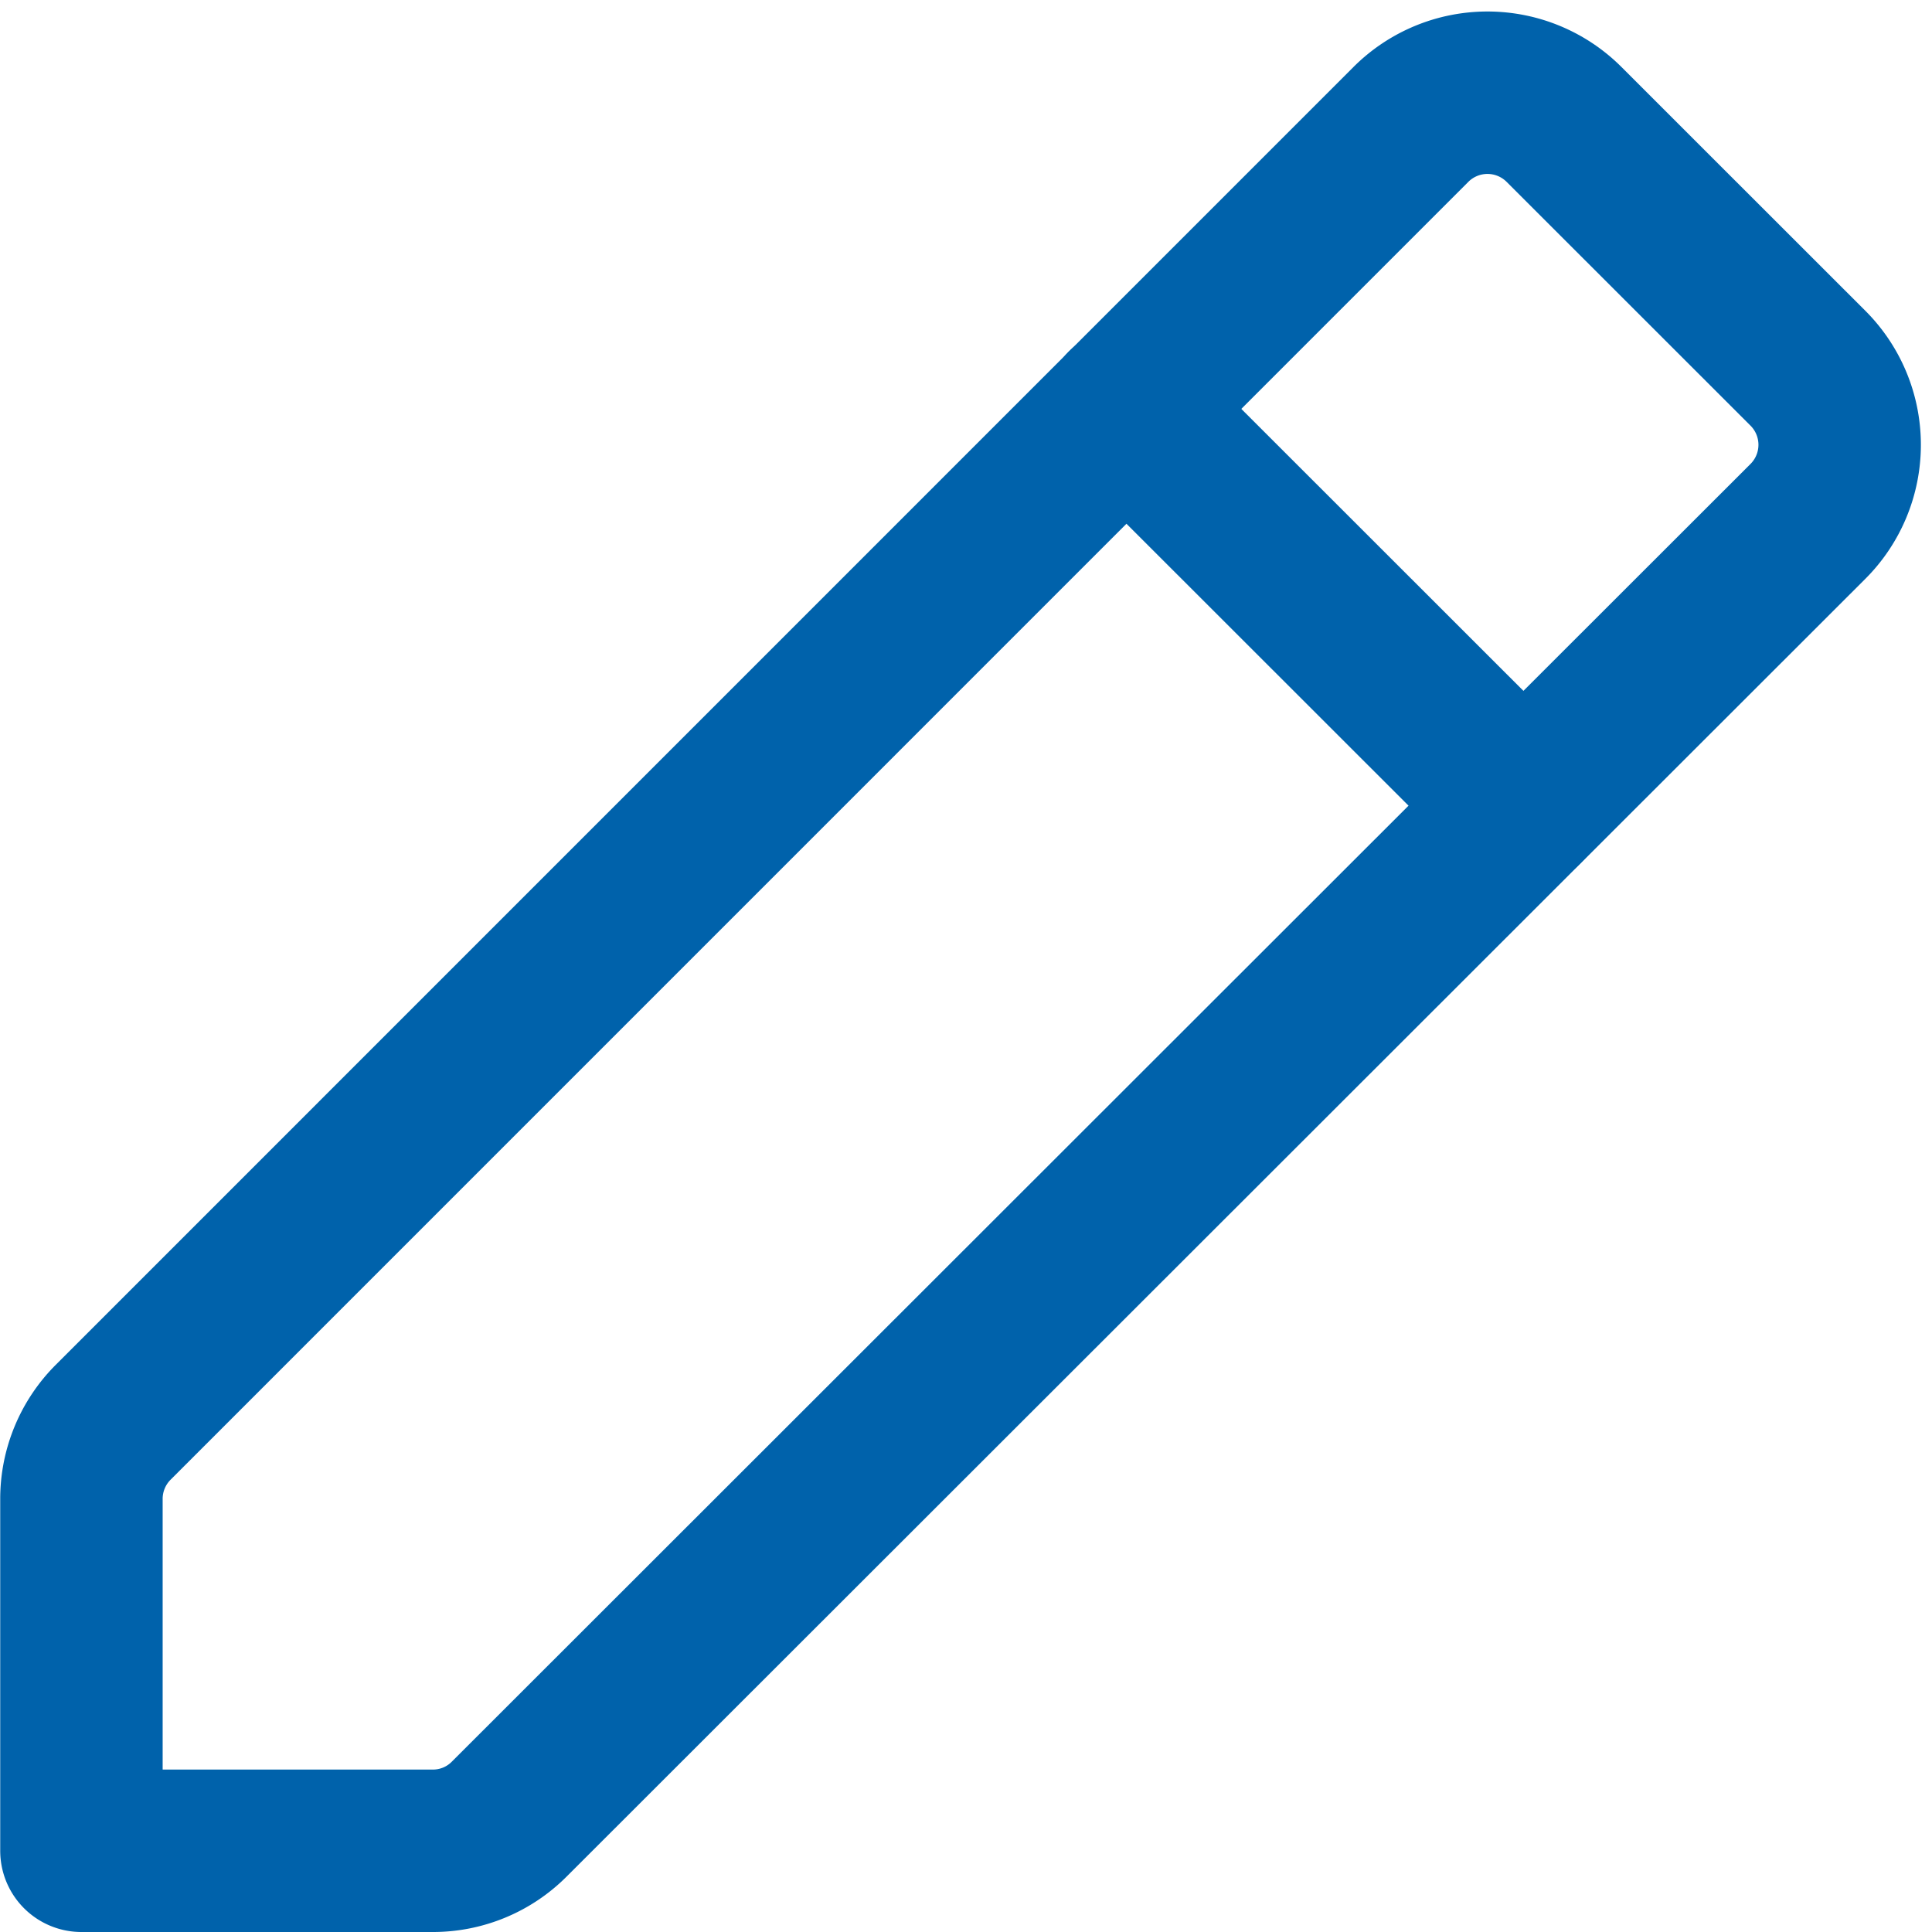
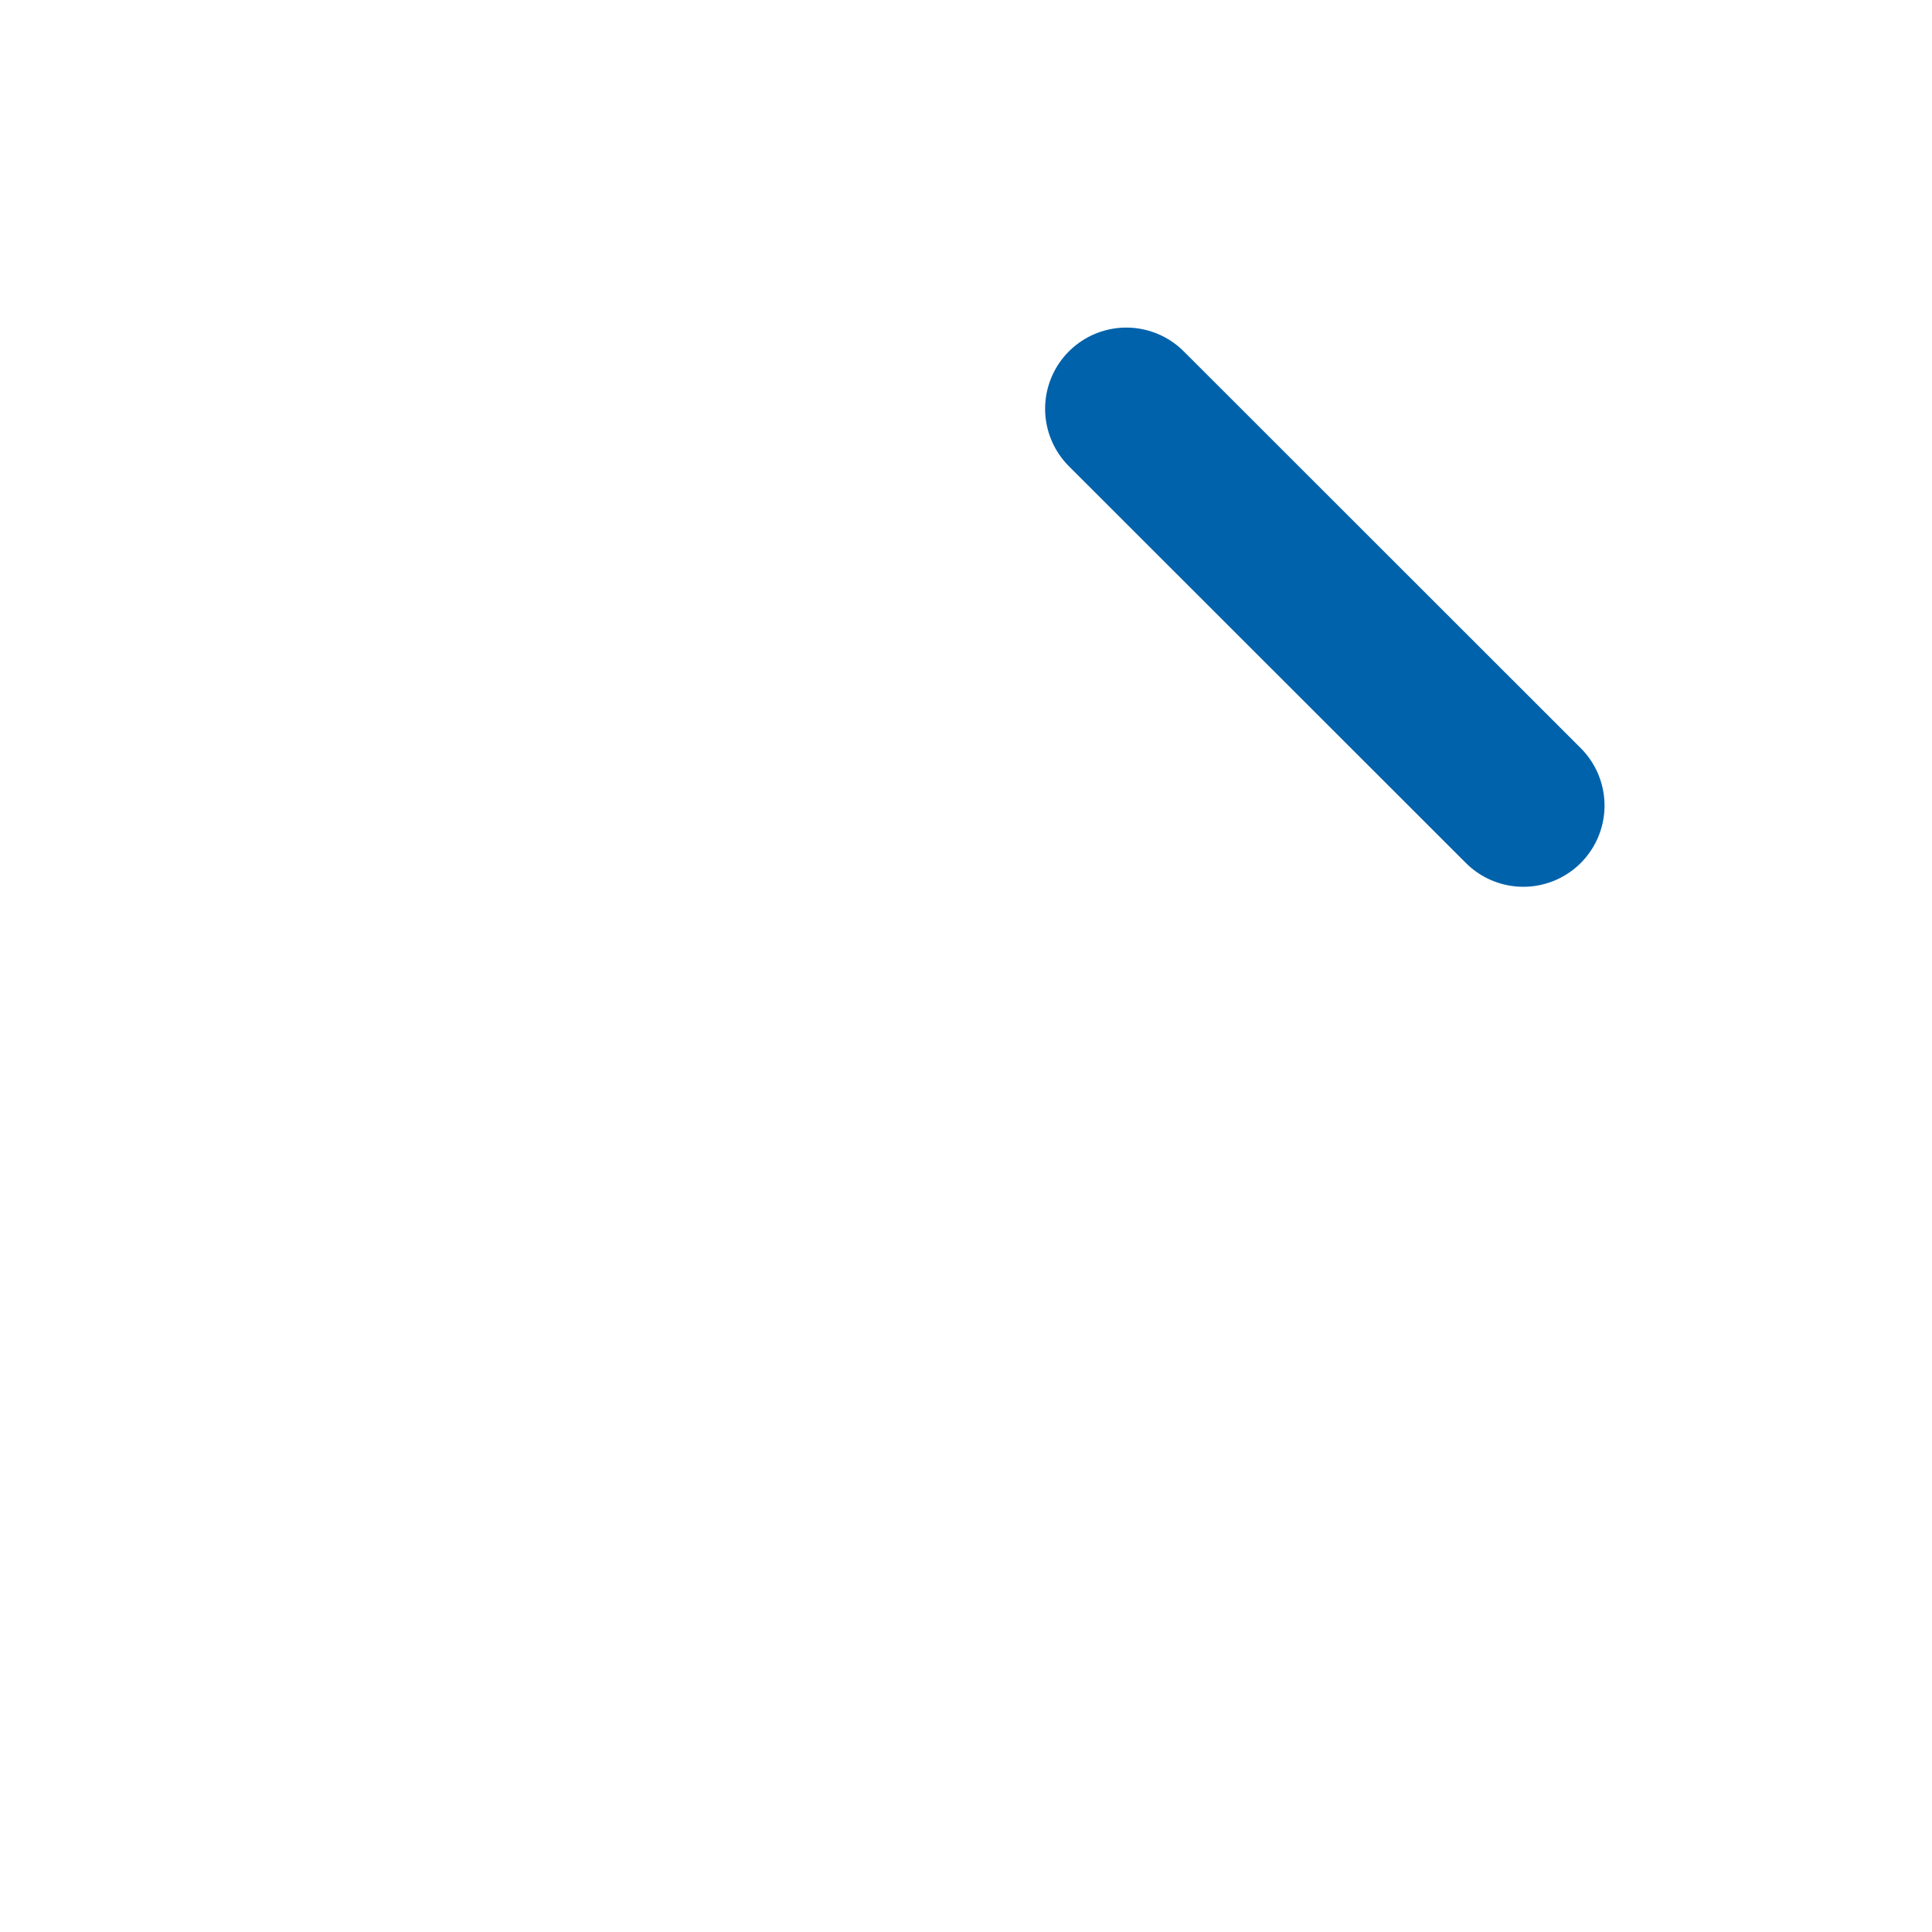
<svg xmlns="http://www.w3.org/2000/svg" width="17.841" height="17.841" viewBox="0 0 17.841 17.841">
  <g id="Group_2531" data-name="Group 2531" transform="translate(-282.097 -76.244)">
    <line id="Line_299" data-name="Line 299" x1="3.666" y1="3.664" transform="translate(292.498 80.019)" fill="none" stroke="#0062ab" stroke-linecap="round" stroke-linejoin="round" stroke-width="1.5" />
-     <path id="Path_3801" data-name="Path 3801" d="M286.1,93.335h-3.251V90.084a1,1,0,0,1,.293-.706l11.984-11.985a1,1,0,0,1,1.414,0l2.252,2.251a1,1,0,0,1,0,1.415L286.8,93.042A.993.993,0,0,1,286.1,93.335Z" fill="none" stroke="#0062ab" stroke-linecap="round" stroke-linejoin="round" stroke-width="1.5" />
  </g>
</svg>